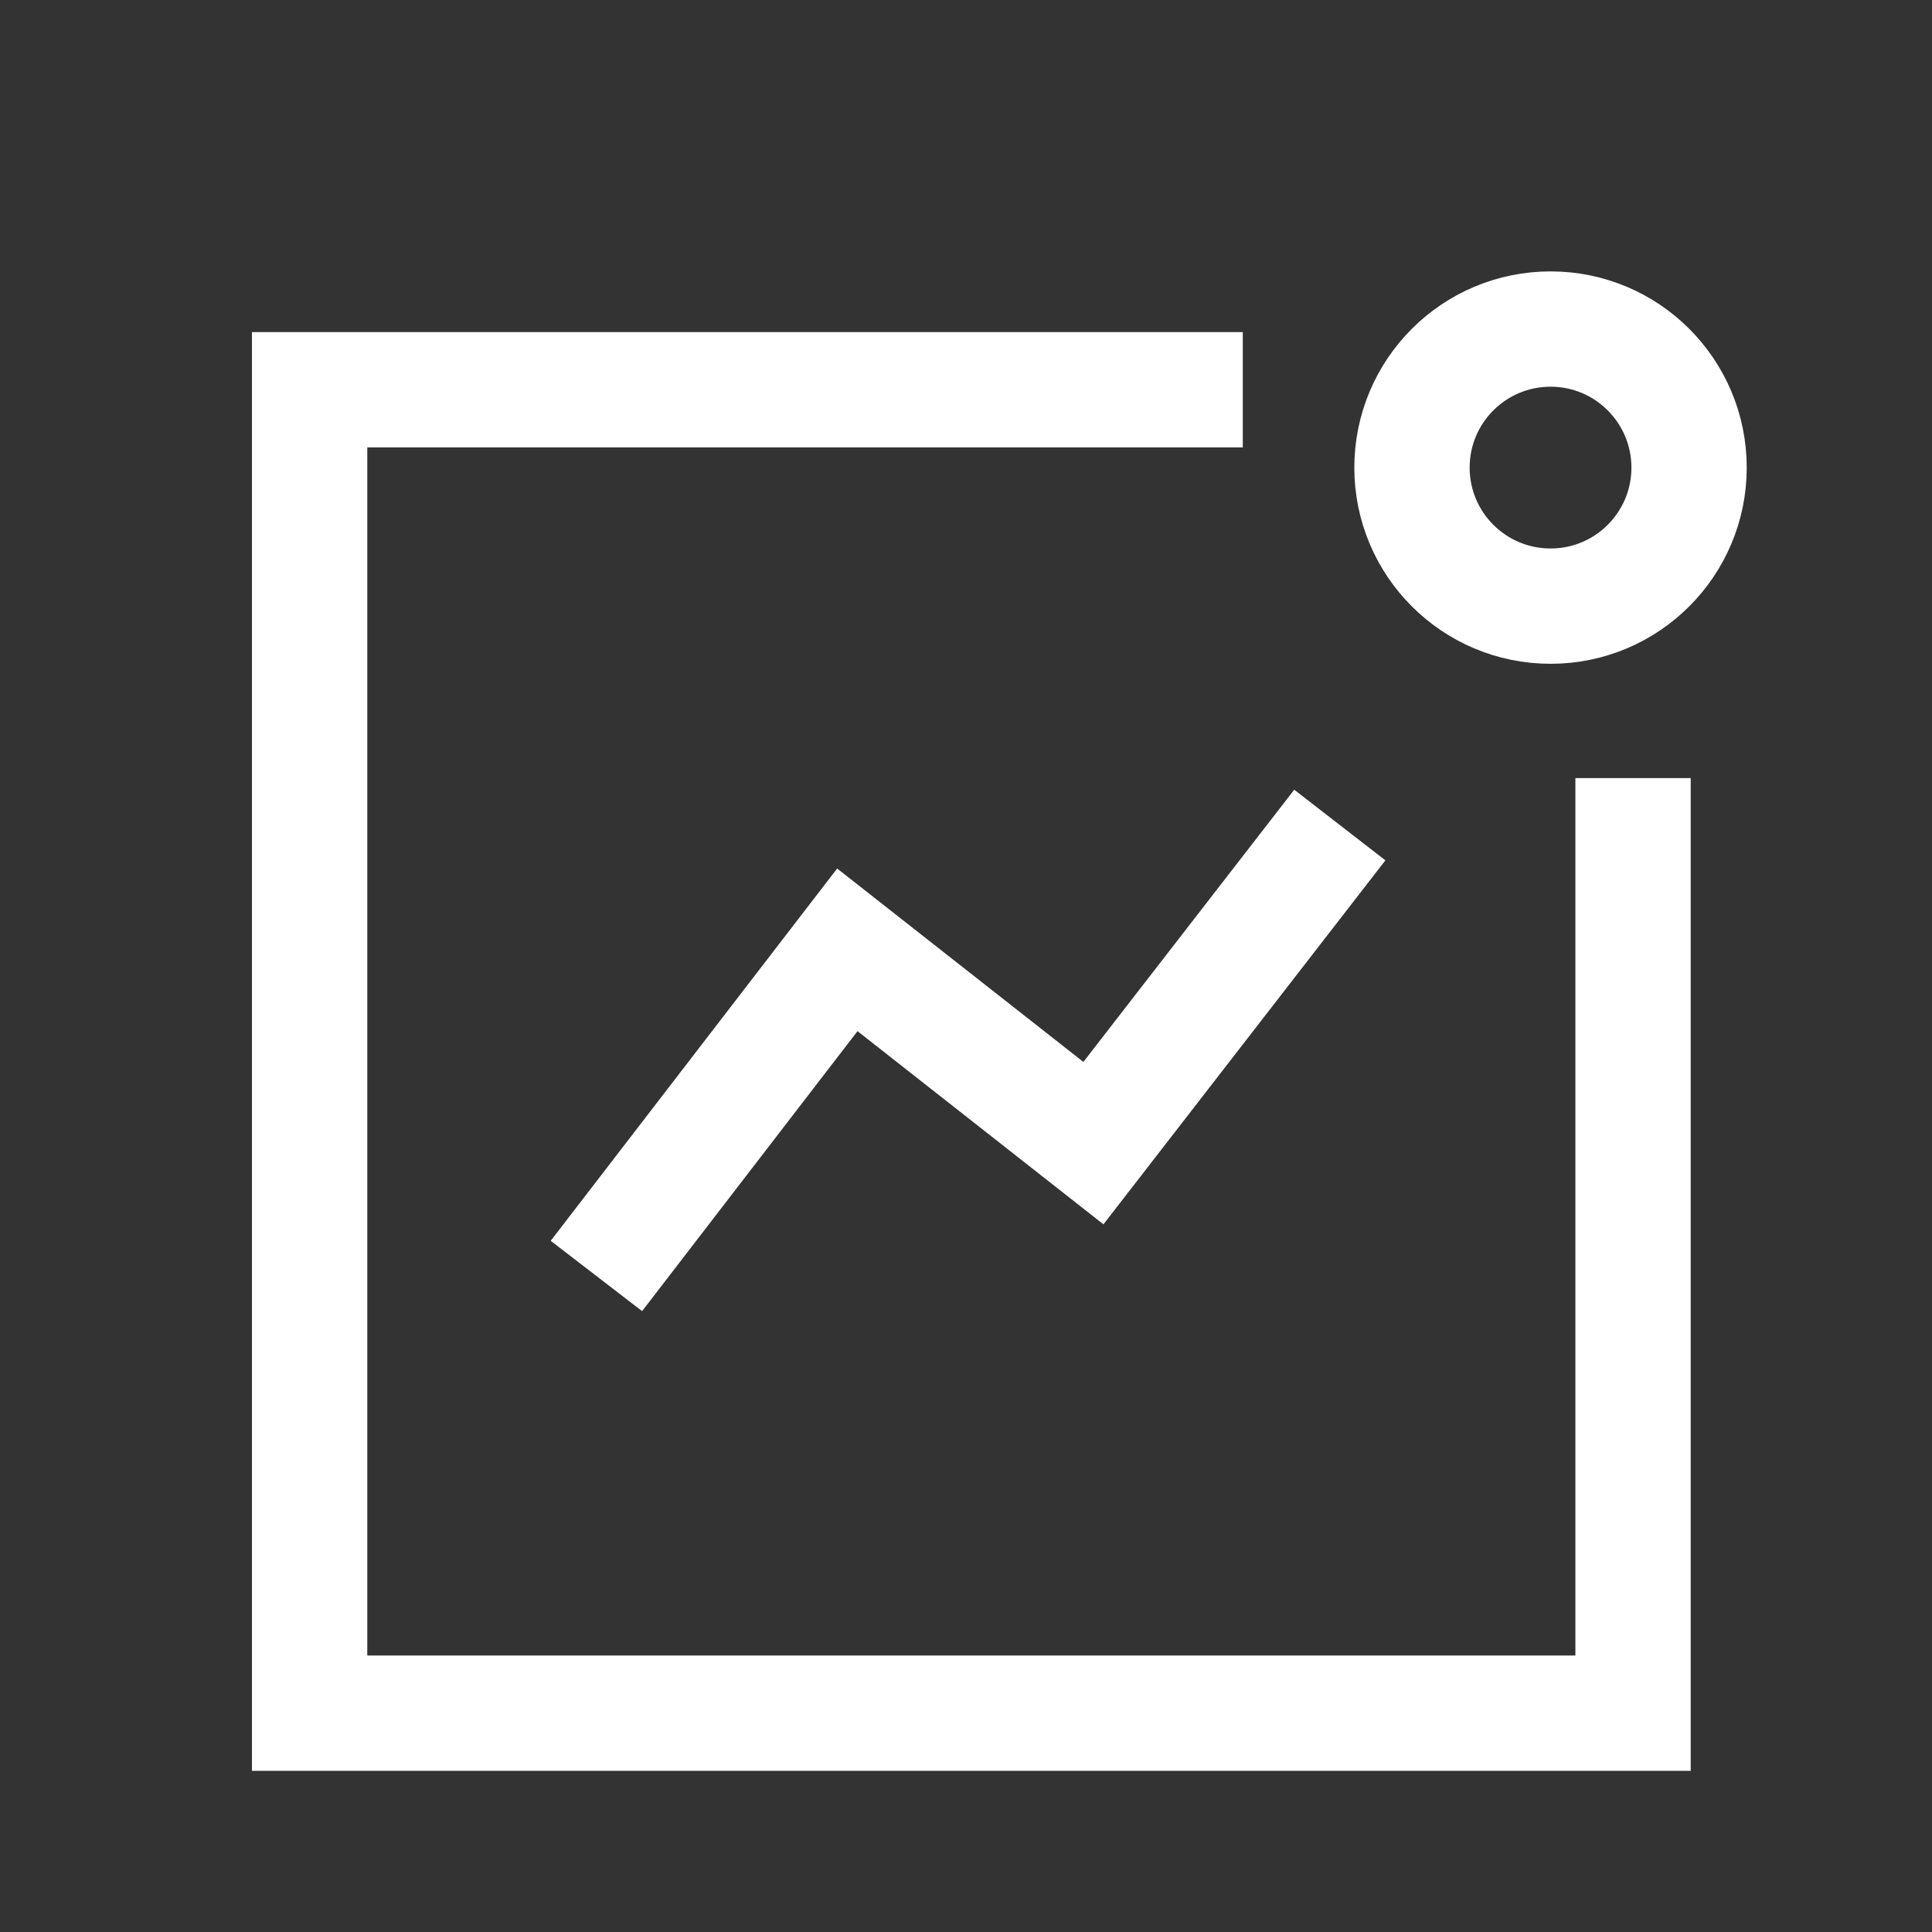
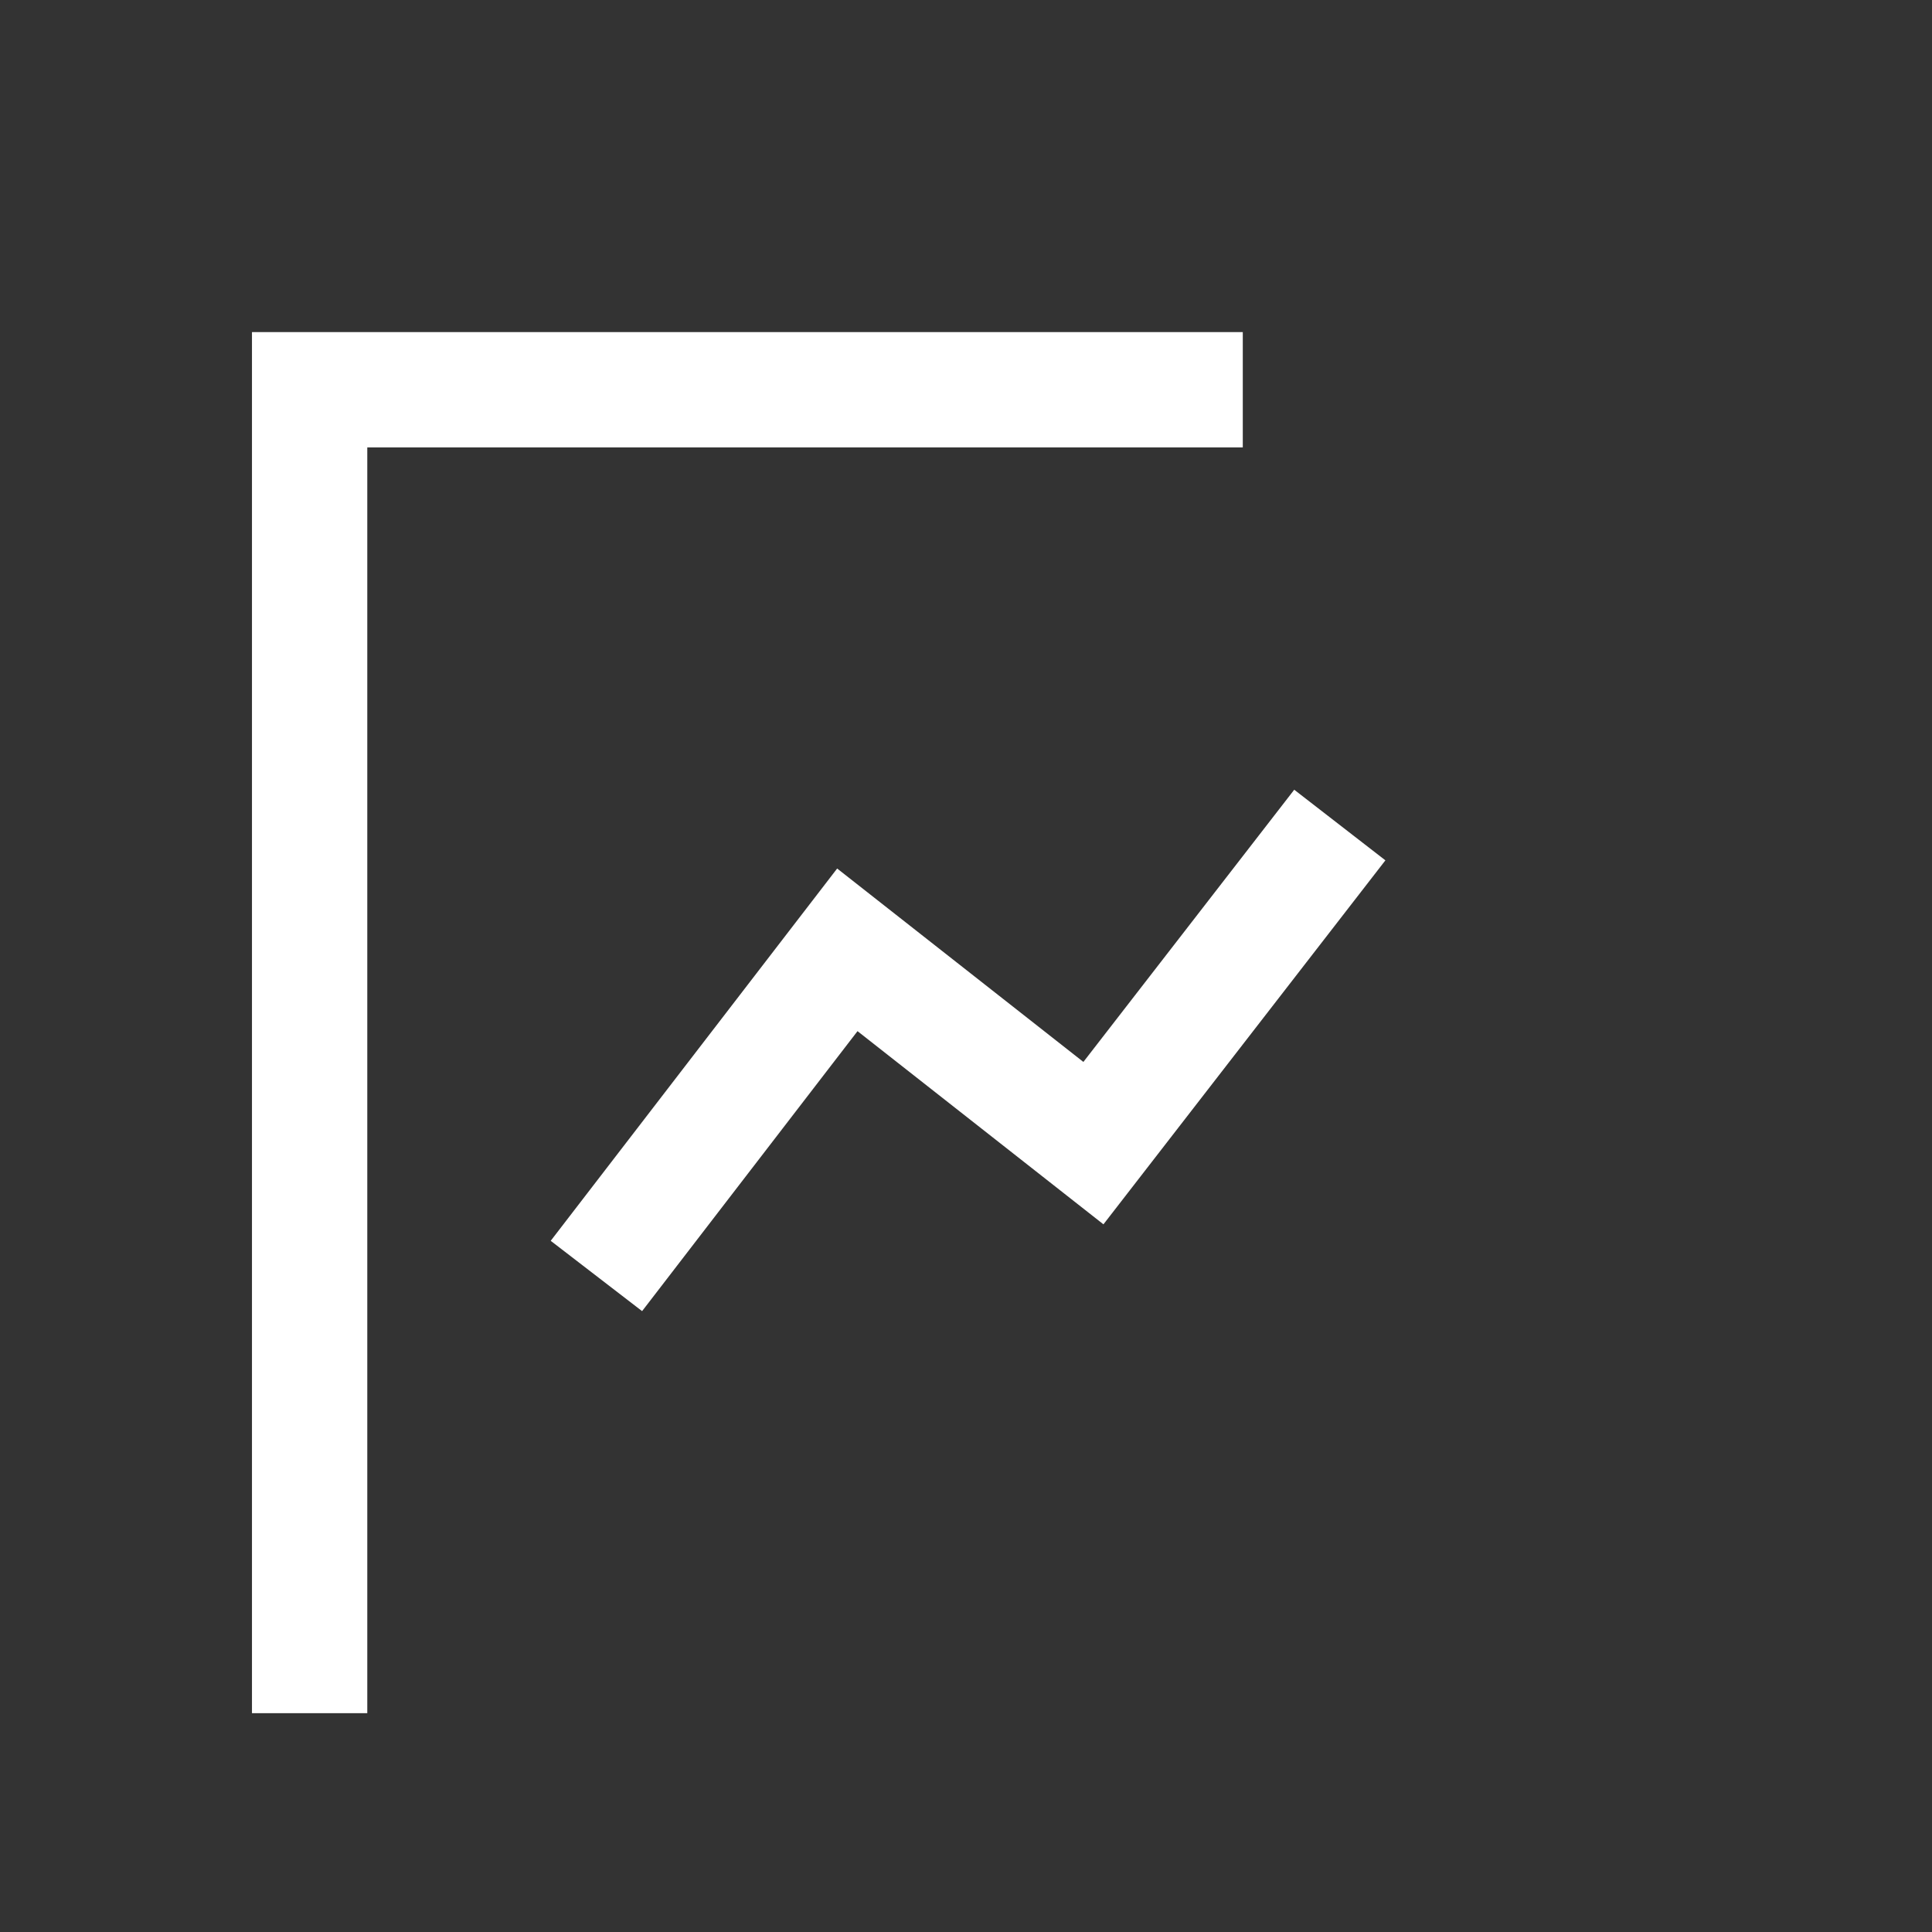
<svg xmlns="http://www.w3.org/2000/svg" width="19" height="19" viewBox="0 0 19 19" fill="none">
  <rect x="0" y="0" width="19" height="19" fill="#333333" stroke="none" />
  <g id="Activity - Iconly Pro">
    <path id="Vector" d="M6.211 12.099L8.333 9.341L10.753 11.242L12.829 8.562" stroke="white" stroke-width="1.134" stroke-linecap="square" />
-     <path id="Vector_2" d="M15.249 5.961C16.001 5.961 16.611 5.351 16.611 4.599C16.611 3.846 16.001 3.236 15.249 3.236C14.496 3.236 13.886 3.846 13.886 4.599C13.886 5.351 14.496 5.961 15.249 5.961Z" stroke="white" stroke-width="1.134" stroke-linecap="square" />
-     <path id="Vector_3" d="M11.655 3.833H3.045V16.848H16.06V8.219" stroke="white" stroke-width="1.134" stroke-linecap="square" />
+     <path id="Vector_3" d="M11.655 3.833H3.045V16.848V8.219" stroke="white" stroke-width="1.134" stroke-linecap="square" />
  </g>
</svg>